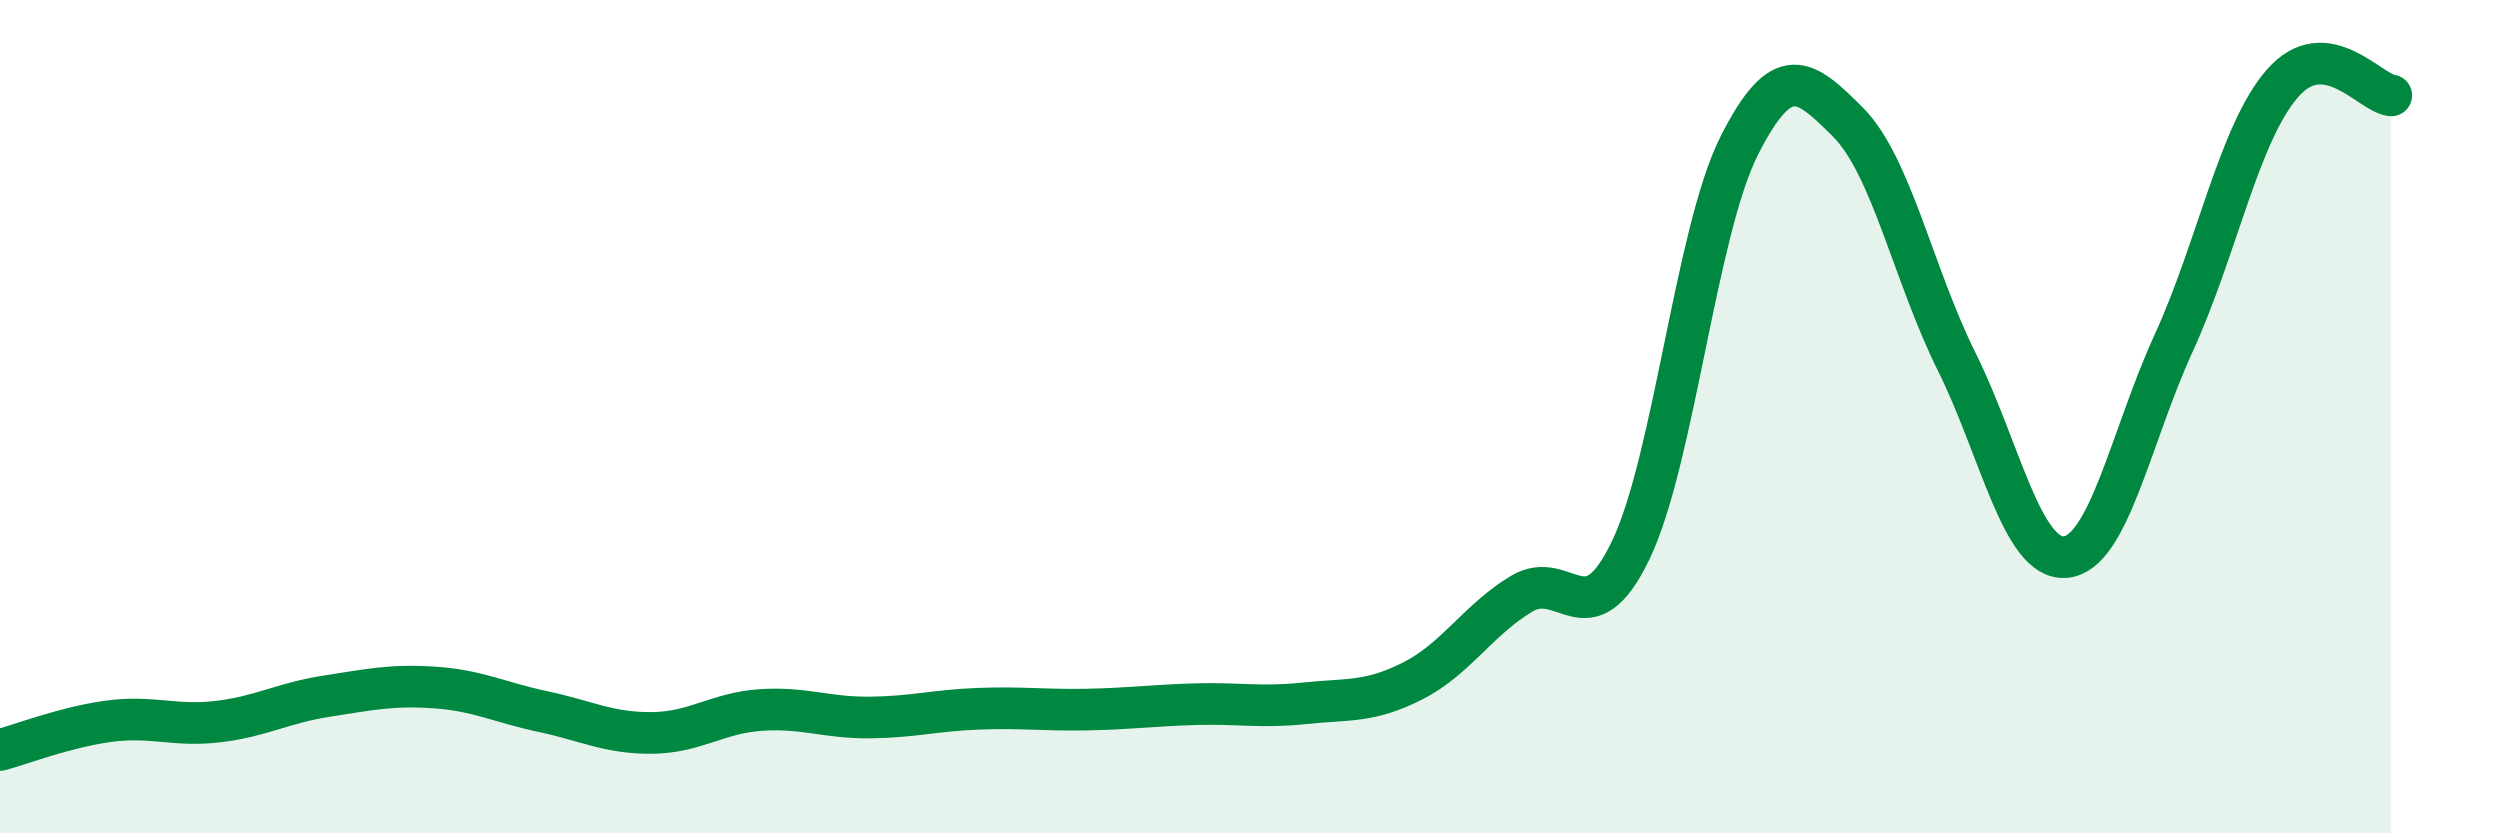
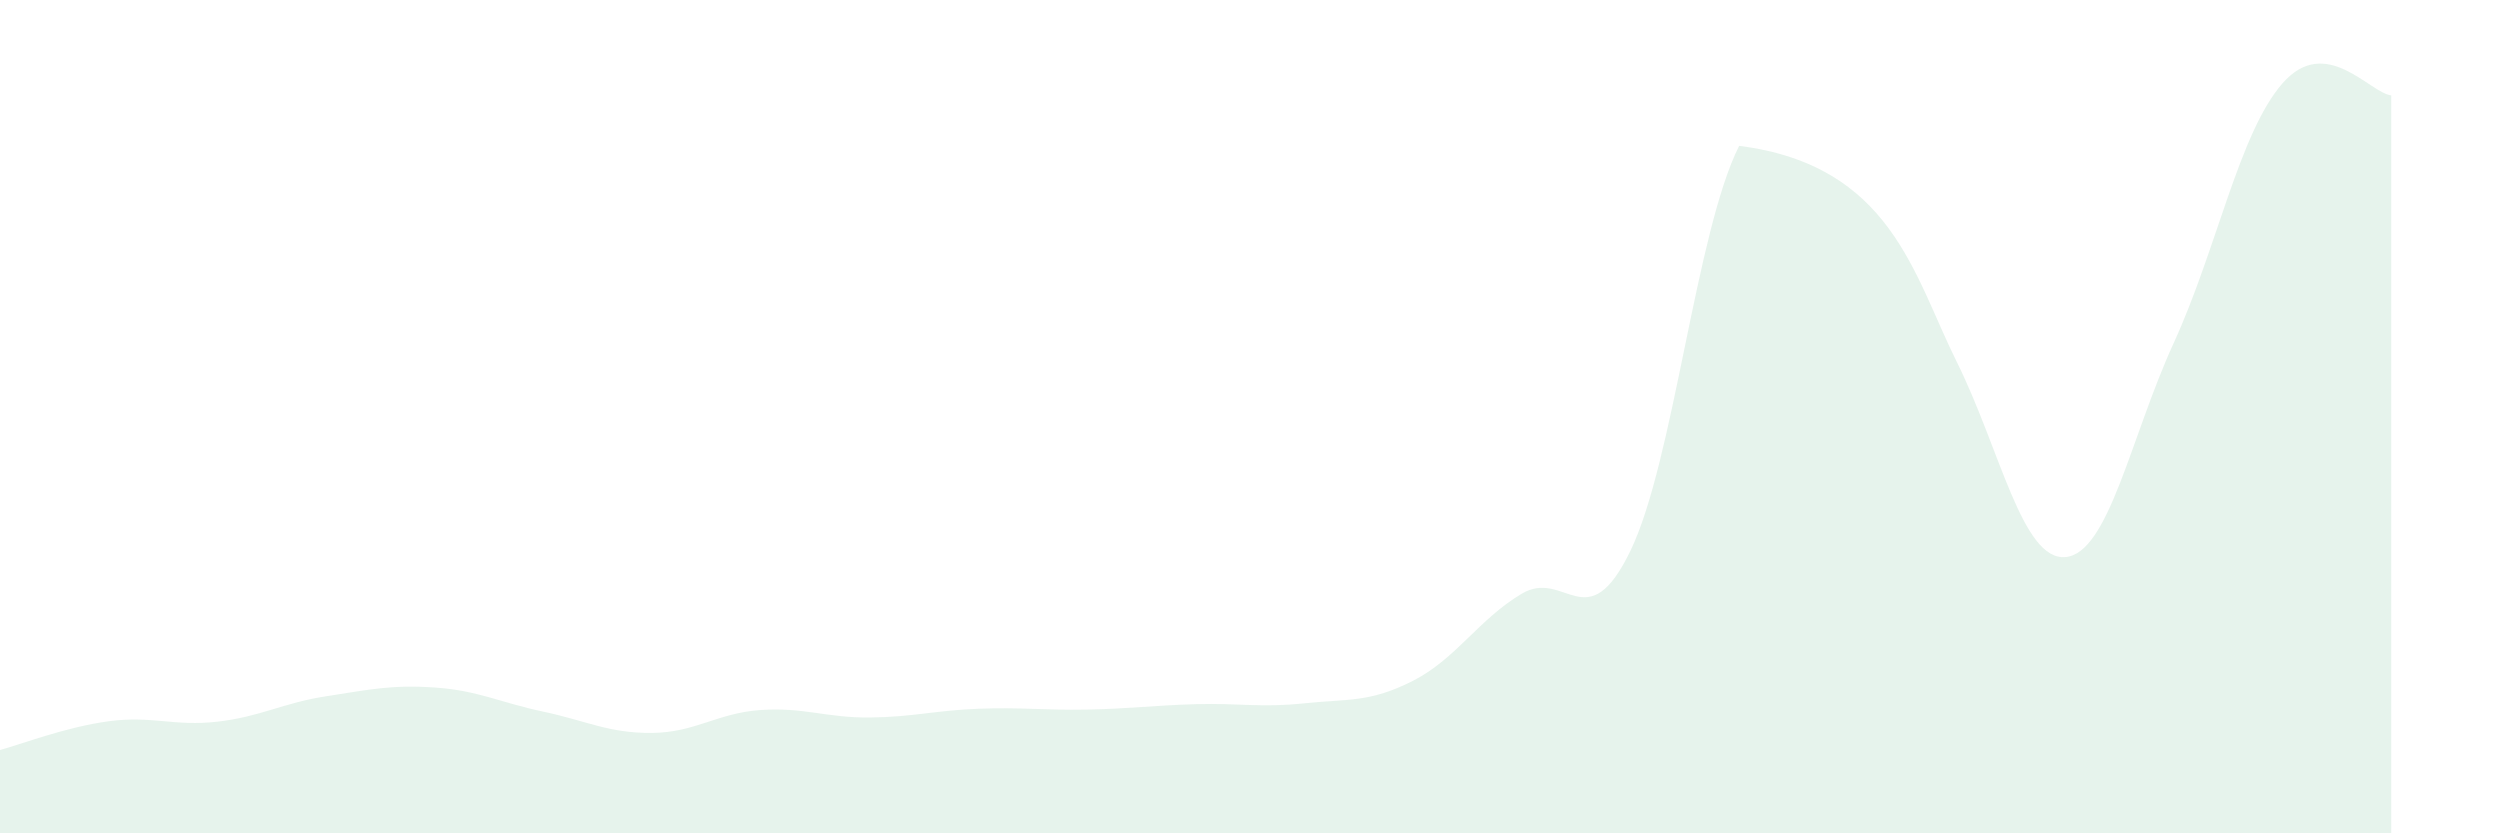
<svg xmlns="http://www.w3.org/2000/svg" width="60" height="20" viewBox="0 0 60 20">
-   <path d="M 0,18 C 0.52,17.86 1.57,17.45 2.61,17.31 C 3.65,17.17 4.18,17.44 5.22,17.32 C 6.26,17.2 6.79,16.87 7.83,16.71 C 8.87,16.55 9.39,16.43 10.43,16.5 C 11.47,16.57 12,16.86 13.04,17.08 C 14.08,17.3 14.61,17.6 15.65,17.59 C 16.69,17.58 17.22,17.11 18.26,17.04 C 19.3,16.97 19.83,17.23 20.87,17.22 C 21.91,17.21 22.44,17.05 23.48,17.01 C 24.52,16.97 25.05,17.05 26.09,17.03 C 27.13,17.01 27.66,16.93 28.7,16.9 C 29.74,16.87 30.26,16.99 31.3,16.88 C 32.34,16.77 32.87,16.87 33.91,16.34 C 34.95,15.81 35.48,14.87 36.52,14.25 C 37.56,13.63 38.09,15.37 39.13,13.22 C 40.17,11.07 40.7,5.56 41.74,3.5 C 42.78,1.44 43.31,1.89 44.35,2.93 C 45.39,3.97 45.92,6.59 46.96,8.68 C 48,10.77 48.53,13.46 49.57,13.37 C 50.61,13.28 51.13,10.5 52.17,8.23 C 53.21,5.96 53.74,3.19 54.78,2 C 55.82,0.81 56.87,2.23 57.39,2.29L57.39 20L0 20Z" fill="#008740" opacity="0.1" stroke-linecap="round" stroke-linejoin="round" />
-   <path d="M 0,18 C 0.52,17.86 1.57,17.45 2.61,17.31 C 3.65,17.17 4.18,17.44 5.22,17.32 C 6.26,17.2 6.79,16.87 7.83,16.71 C 8.87,16.55 9.39,16.43 10.43,16.5 C 11.47,16.57 12,16.86 13.04,17.08 C 14.08,17.3 14.61,17.6 15.65,17.59 C 16.69,17.58 17.22,17.11 18.26,17.04 C 19.3,16.97 19.83,17.23 20.87,17.22 C 21.91,17.21 22.44,17.05 23.48,17.01 C 24.52,16.97 25.05,17.05 26.09,17.03 C 27.13,17.01 27.66,16.93 28.7,16.9 C 29.74,16.87 30.26,16.99 31.3,16.88 C 32.34,16.77 32.87,16.87 33.91,16.34 C 34.95,15.81 35.48,14.87 36.52,14.25 C 37.56,13.63 38.09,15.37 39.13,13.22 C 40.17,11.07 40.7,5.56 41.74,3.5 C 42.78,1.44 43.31,1.89 44.35,2.93 C 45.39,3.97 45.92,6.59 46.96,8.68 C 48,10.77 48.53,13.46 49.57,13.37 C 50.61,13.28 51.13,10.5 52.17,8.23 C 53.21,5.96 53.74,3.19 54.78,2 C 55.82,0.81 56.87,2.23 57.39,2.29" stroke="#008740" stroke-width="1" fill="none" stroke-linecap="round" stroke-linejoin="round" />
+   <path d="M 0,18 C 0.52,17.86 1.57,17.45 2.61,17.31 C 3.65,17.17 4.18,17.44 5.22,17.32 C 6.26,17.2 6.79,16.87 7.83,16.71 C 8.87,16.55 9.39,16.43 10.43,16.5 C 11.47,16.57 12,16.86 13.04,17.08 C 14.08,17.3 14.61,17.6 15.65,17.59 C 16.69,17.58 17.22,17.11 18.26,17.04 C 19.3,16.97 19.83,17.23 20.87,17.22 C 21.91,17.21 22.44,17.05 23.48,17.01 C 24.52,16.97 25.05,17.05 26.09,17.03 C 27.13,17.01 27.66,16.93 28.7,16.9 C 29.74,16.87 30.26,16.99 31.3,16.88 C 32.34,16.77 32.87,16.87 33.91,16.34 C 34.95,15.81 35.48,14.87 36.52,14.25 C 37.56,13.63 38.09,15.37 39.13,13.22 C 40.17,11.07 40.7,5.56 41.74,3.5 C 45.39,3.97 45.92,6.59 46.96,8.68 C 48,10.77 48.53,13.46 49.57,13.37 C 50.61,13.28 51.13,10.5 52.17,8.23 C 53.21,5.96 53.74,3.19 54.78,2 C 55.82,0.81 56.87,2.23 57.39,2.29L57.39 20L0 20Z" fill="#008740" opacity="0.1" stroke-linecap="round" stroke-linejoin="round" />
</svg>